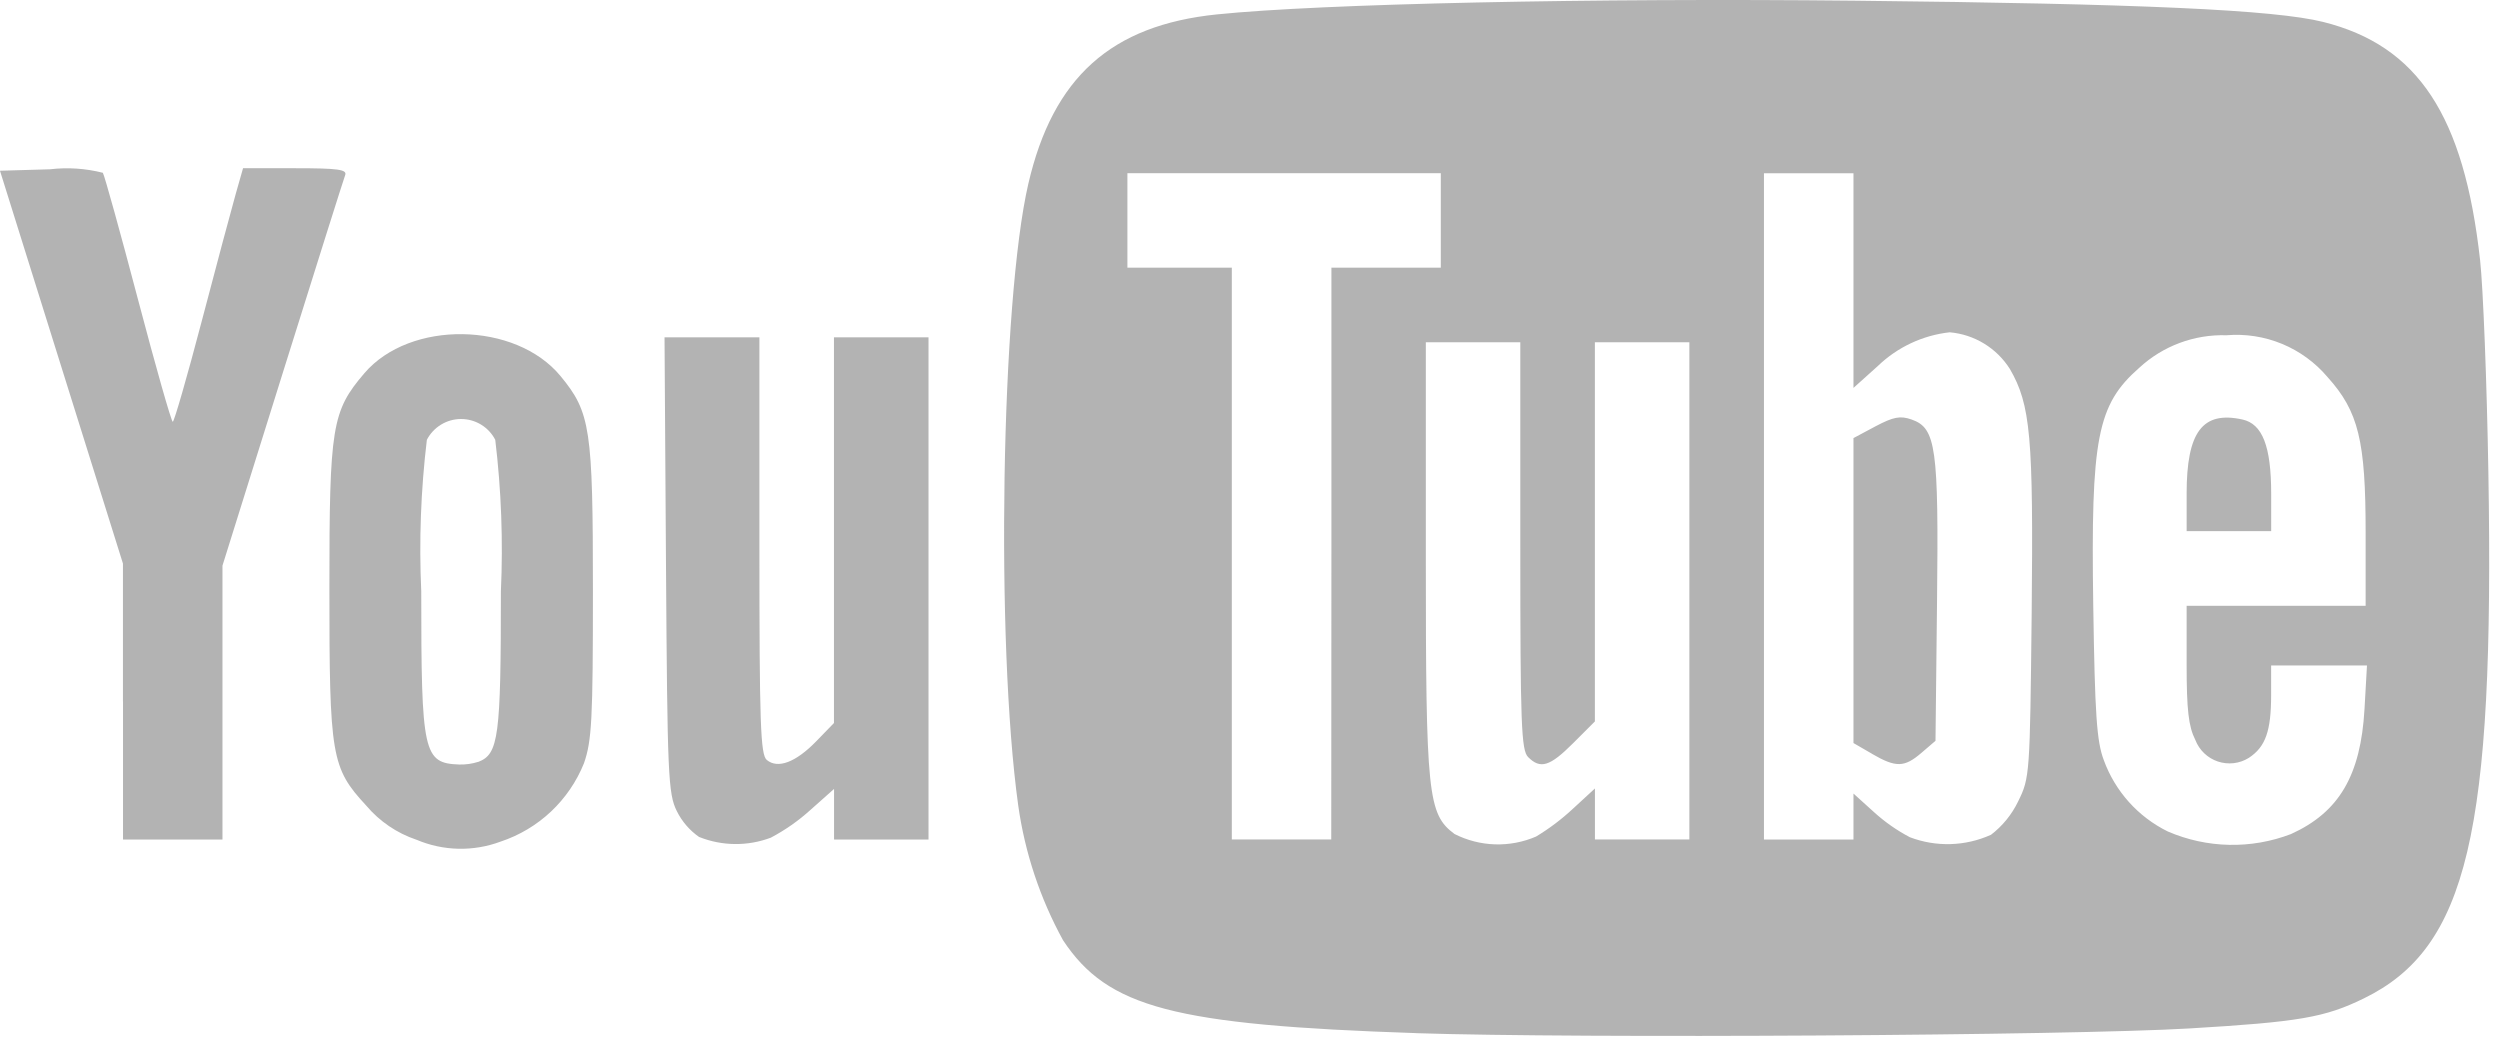
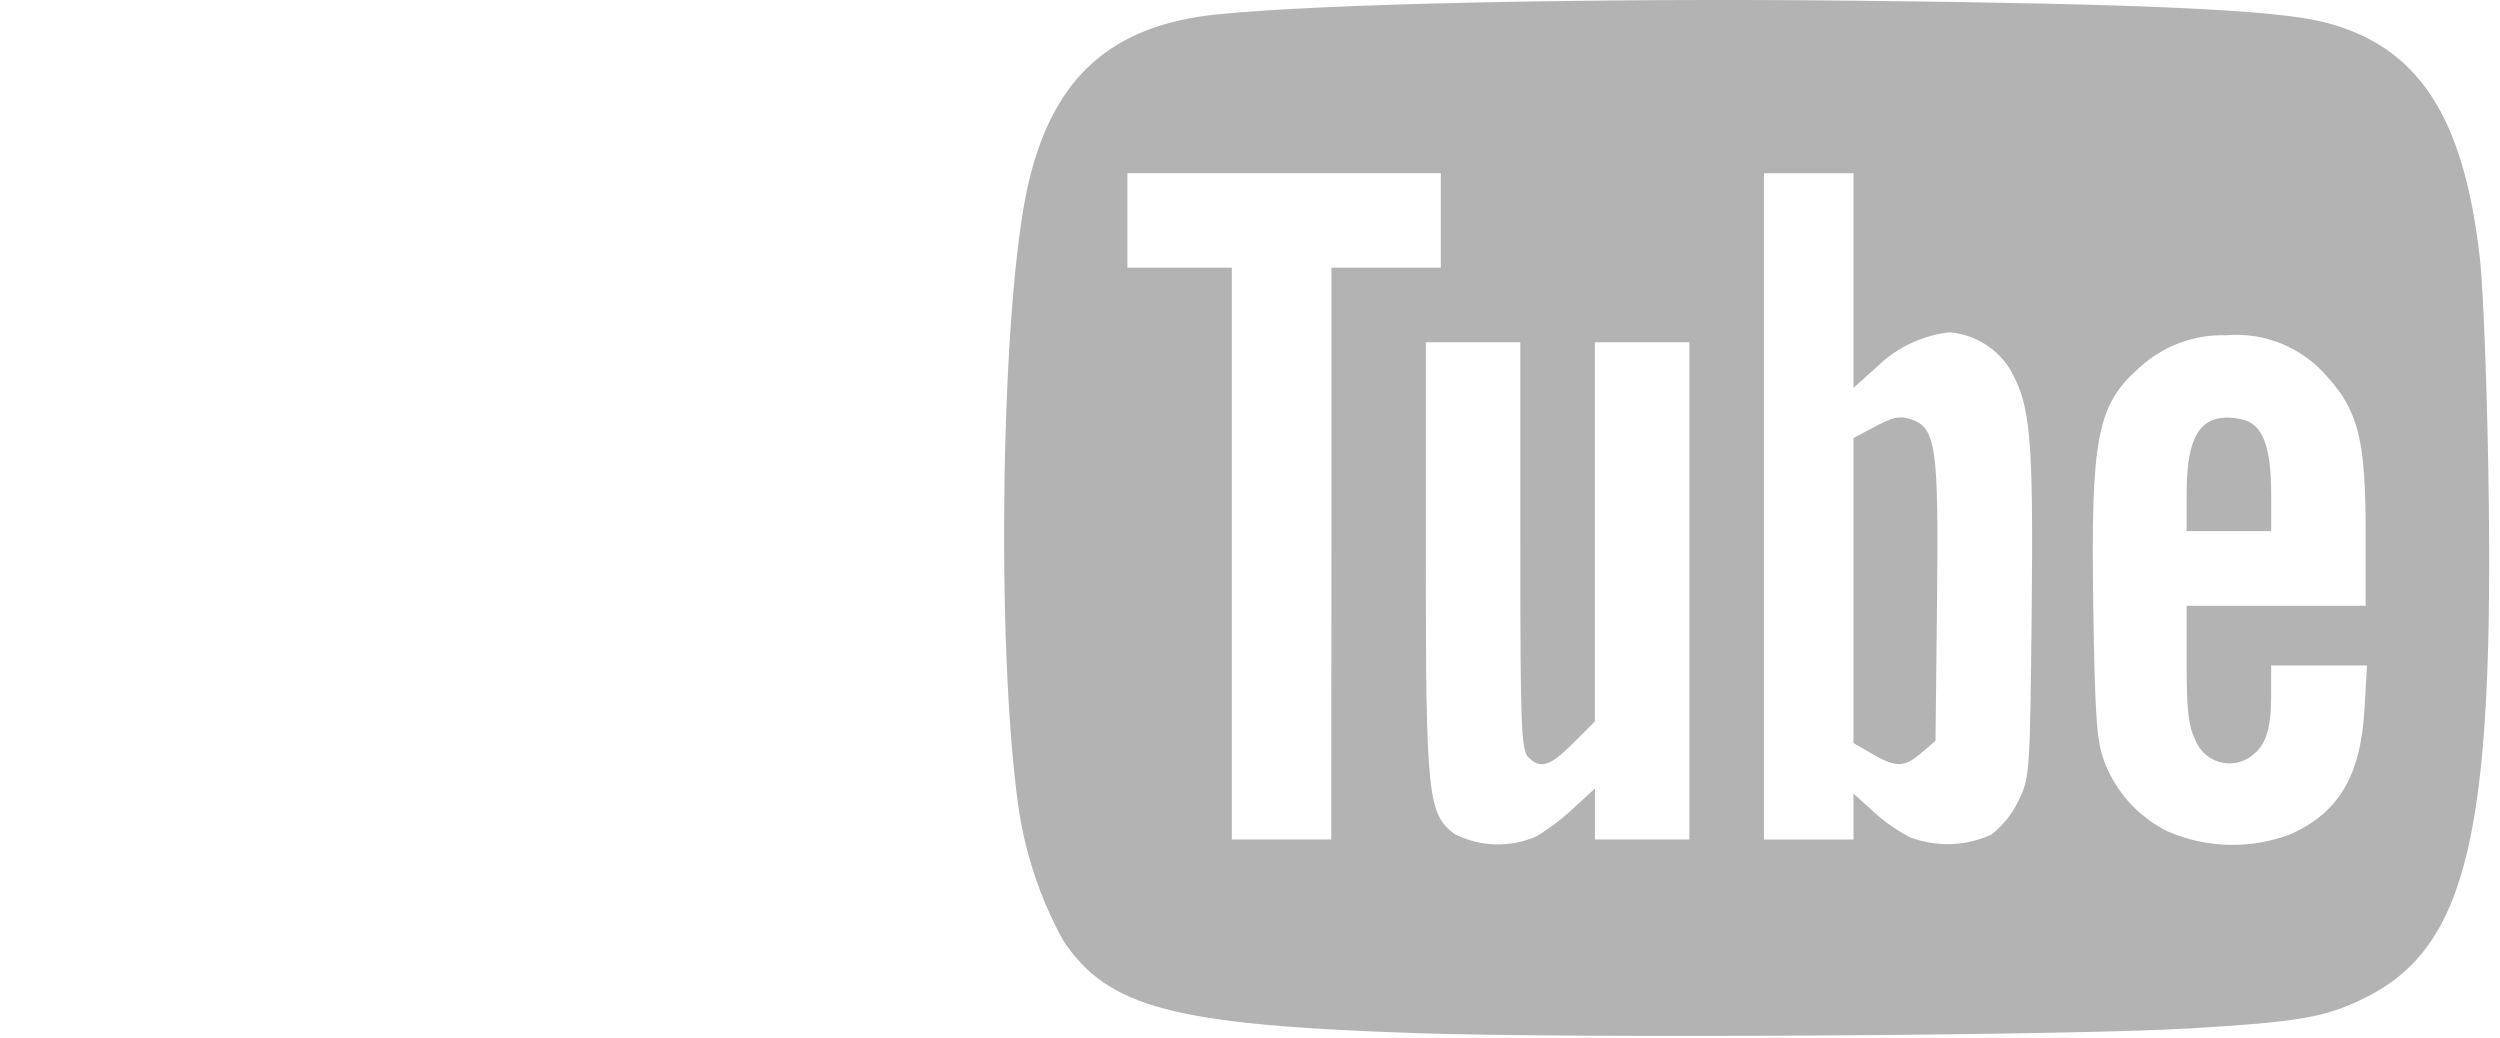
<svg xmlns="http://www.w3.org/2000/svg" width="106" height="44" viewBox="0 0 106 44" fill="none">
  <g opacity="0.3">
-     <path d="M17.655 35.604C16.827 35.325 16.091 34.825 15.528 34.157C14.047 32.557 13.966 32.073 13.966 24.948C13.966 18.082 14.071 17.436 15.451 15.823C17.385 13.563 21.858 13.63 23.768 15.947C25.037 17.486 25.14 18.171 25.14 25.053C25.14 30.499 25.093 31.407 24.761 32.36C24.449 33.137 23.971 33.837 23.361 34.411C22.751 34.985 22.023 35.419 21.228 35.683C20.071 36.116 18.792 36.087 17.656 35.603L17.655 35.604ZM20.28 32.304C21.142 31.973 21.238 31.249 21.238 25.077C21.335 22.931 21.255 20.781 20.999 18.648C20.861 18.382 20.653 18.159 20.398 18.004C20.142 17.848 19.848 17.766 19.549 17.766C19.25 17.766 18.956 17.848 18.701 18.004C18.445 18.159 18.237 18.382 18.099 18.648C17.843 20.78 17.764 22.929 17.861 25.074C17.861 31.96 17.949 32.36 19.478 32.416C19.749 32.422 20.02 32.384 20.278 32.302L20.28 32.304ZM29.646 35.491C29.242 35.21 28.915 34.832 28.697 34.391C28.329 33.651 28.297 32.891 28.238 23.948L28.176 14.304H32.199V23.133C32.199 30.689 32.244 31.999 32.512 32.222C32.979 32.61 33.738 32.322 34.596 31.443L35.36 30.656V14.304H39.369V35.595H35.364V33.451L34.364 34.34C33.855 34.801 33.291 35.196 32.684 35.517C31.704 35.887 30.62 35.877 29.647 35.489L29.646 35.491ZM5.213 29.745V23.895L2.605 15.567L-0.001 7.239L2.116 7.178C2.867 7.09 3.628 7.14 4.361 7.326C4.432 7.441 5.104 9.863 5.854 12.709C6.604 15.555 7.266 17.883 7.325 17.884C7.384 17.885 7.937 15.964 8.554 13.616C9.171 11.268 9.817 8.849 9.99 8.24L10.305 7.133H12.526C14.336 7.133 14.726 7.187 14.635 7.426C14.573 7.587 13.377 11.378 11.977 15.85L9.433 23.982V35.595H5.216V29.745H5.213Z" fill="black" />
    <path d="M60.057 43.805C49.757 43.461 46.968 42.728 45.072 39.865C44.098 38.089 43.454 36.152 43.172 34.146C42.211 27.217 42.447 12.769 43.602 7.789C44.649 3.279 47.109 1.07 51.602 0.61C56.012 0.158 67.508 -0.09 78.69 0.03C90.762 0.157 96.446 0.416 98.502 0.93C102.524 1.936 104.476 4.899 105.156 11.03C105.285 12.19 105.443 16.238 105.507 20.03C105.767 35.322 104.617 40.187 100.232 42.33C98.576 43.141 97.493 43.33 92.814 43.607C87.732 43.907 66.993 44.034 60.059 43.807L60.057 43.805ZM65.129 35.47C65.693 35.13 66.219 34.732 66.7 34.283L67.625 33.431V35.593H71.629V14.511H67.623V30.589L66.702 31.51C65.714 32.499 65.314 32.622 64.792 32.1C64.501 31.809 64.461 30.7 64.461 23.14V14.511H60.455V23.644C60.455 33.718 60.538 34.516 61.671 35.361C62.204 35.632 62.791 35.782 63.388 35.801C63.986 35.819 64.58 35.707 65.129 35.47ZM84.409 35.402C84.903 35.026 85.3 34.539 85.569 33.98C86.064 32.98 86.069 32.837 86.143 26.005C86.219 18.514 86.098 17.161 85.218 15.643C84.941 15.205 84.567 14.837 84.124 14.567C83.682 14.297 83.183 14.134 82.666 14.089C81.521 14.217 80.45 14.72 79.62 15.519L78.587 16.447V7.347H74.792V35.597H78.587V33.647L79.452 34.429C79.914 34.85 80.427 35.209 80.98 35.499C82.091 35.921 83.324 35.886 84.408 35.399L84.409 35.402ZM79.378 31.963L78.587 31.505V18.575L79.523 18.075C80.282 17.675 80.57 17.618 81.051 17.787C82.091 18.152 82.203 18.957 82.13 25.541L82.065 31.41L81.473 31.918C80.745 32.545 80.389 32.552 79.373 31.963H79.378ZM97.14 35.363C99.177 34.439 100.095 32.877 100.255 30.063L100.36 28.217H96.296V29.468C96.296 31.001 96.058 31.668 95.35 32.134C95.156 32.255 94.938 32.331 94.711 32.358C94.484 32.384 94.254 32.36 94.037 32.288C93.821 32.215 93.623 32.096 93.458 31.938C93.293 31.78 93.164 31.587 93.082 31.374C92.793 30.8 92.713 30.101 92.713 28.163V25.685H100.303V22.585C100.303 18.685 100.003 17.447 98.685 15.985C98.164 15.37 97.503 14.888 96.758 14.58C96.012 14.272 95.204 14.147 94.4 14.215C93.036 14.172 91.709 14.667 90.706 15.593C88.918 17.163 88.647 18.562 88.754 25.68C88.824 30.305 88.9 31.432 89.2 32.227C89.68 33.548 90.651 34.632 91.911 35.253C93.571 35.972 95.446 36.012 97.135 35.365L97.14 35.363ZM92.713 20.932C92.713 18.31 93.386 17.415 95.079 17.787C95.929 17.974 96.298 18.925 96.298 20.932V22.52H92.714V20.934L92.713 20.932ZM56.452 23.469V11.349H61.09V7.343H47.802V11.349H52.229V35.593H56.445L56.452 23.469Z" fill="black" />
  </g>
</svg>